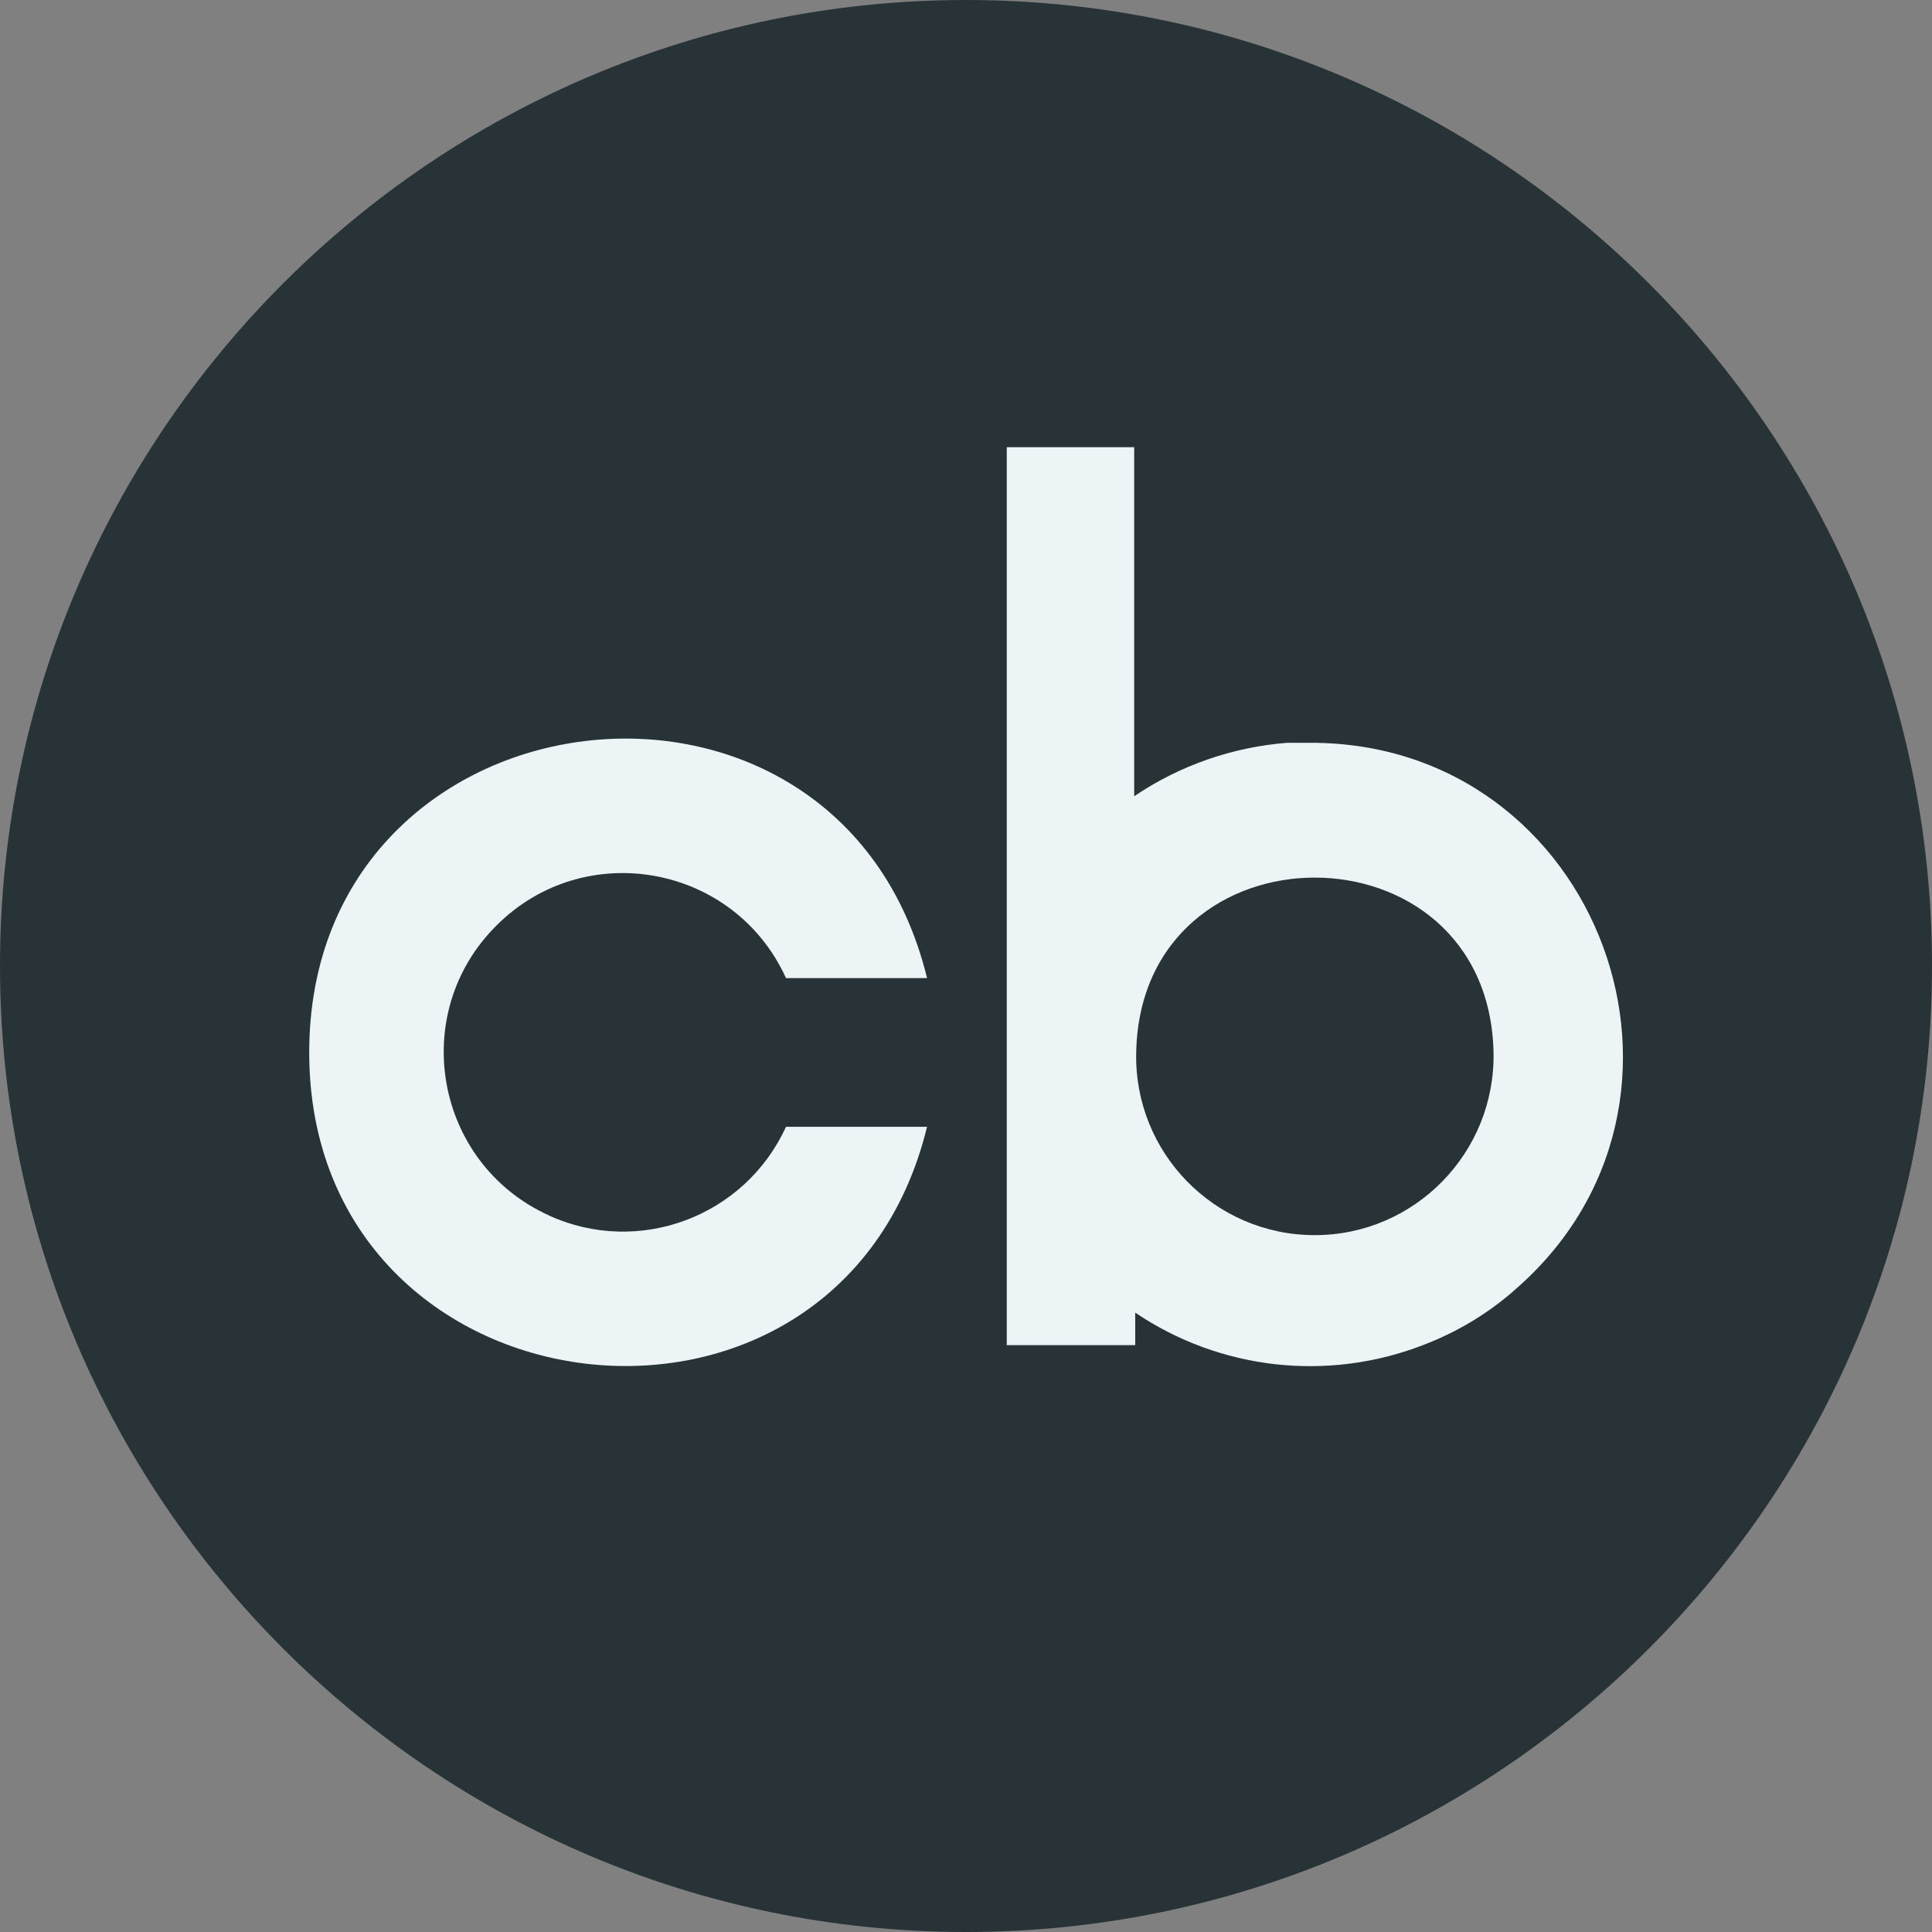
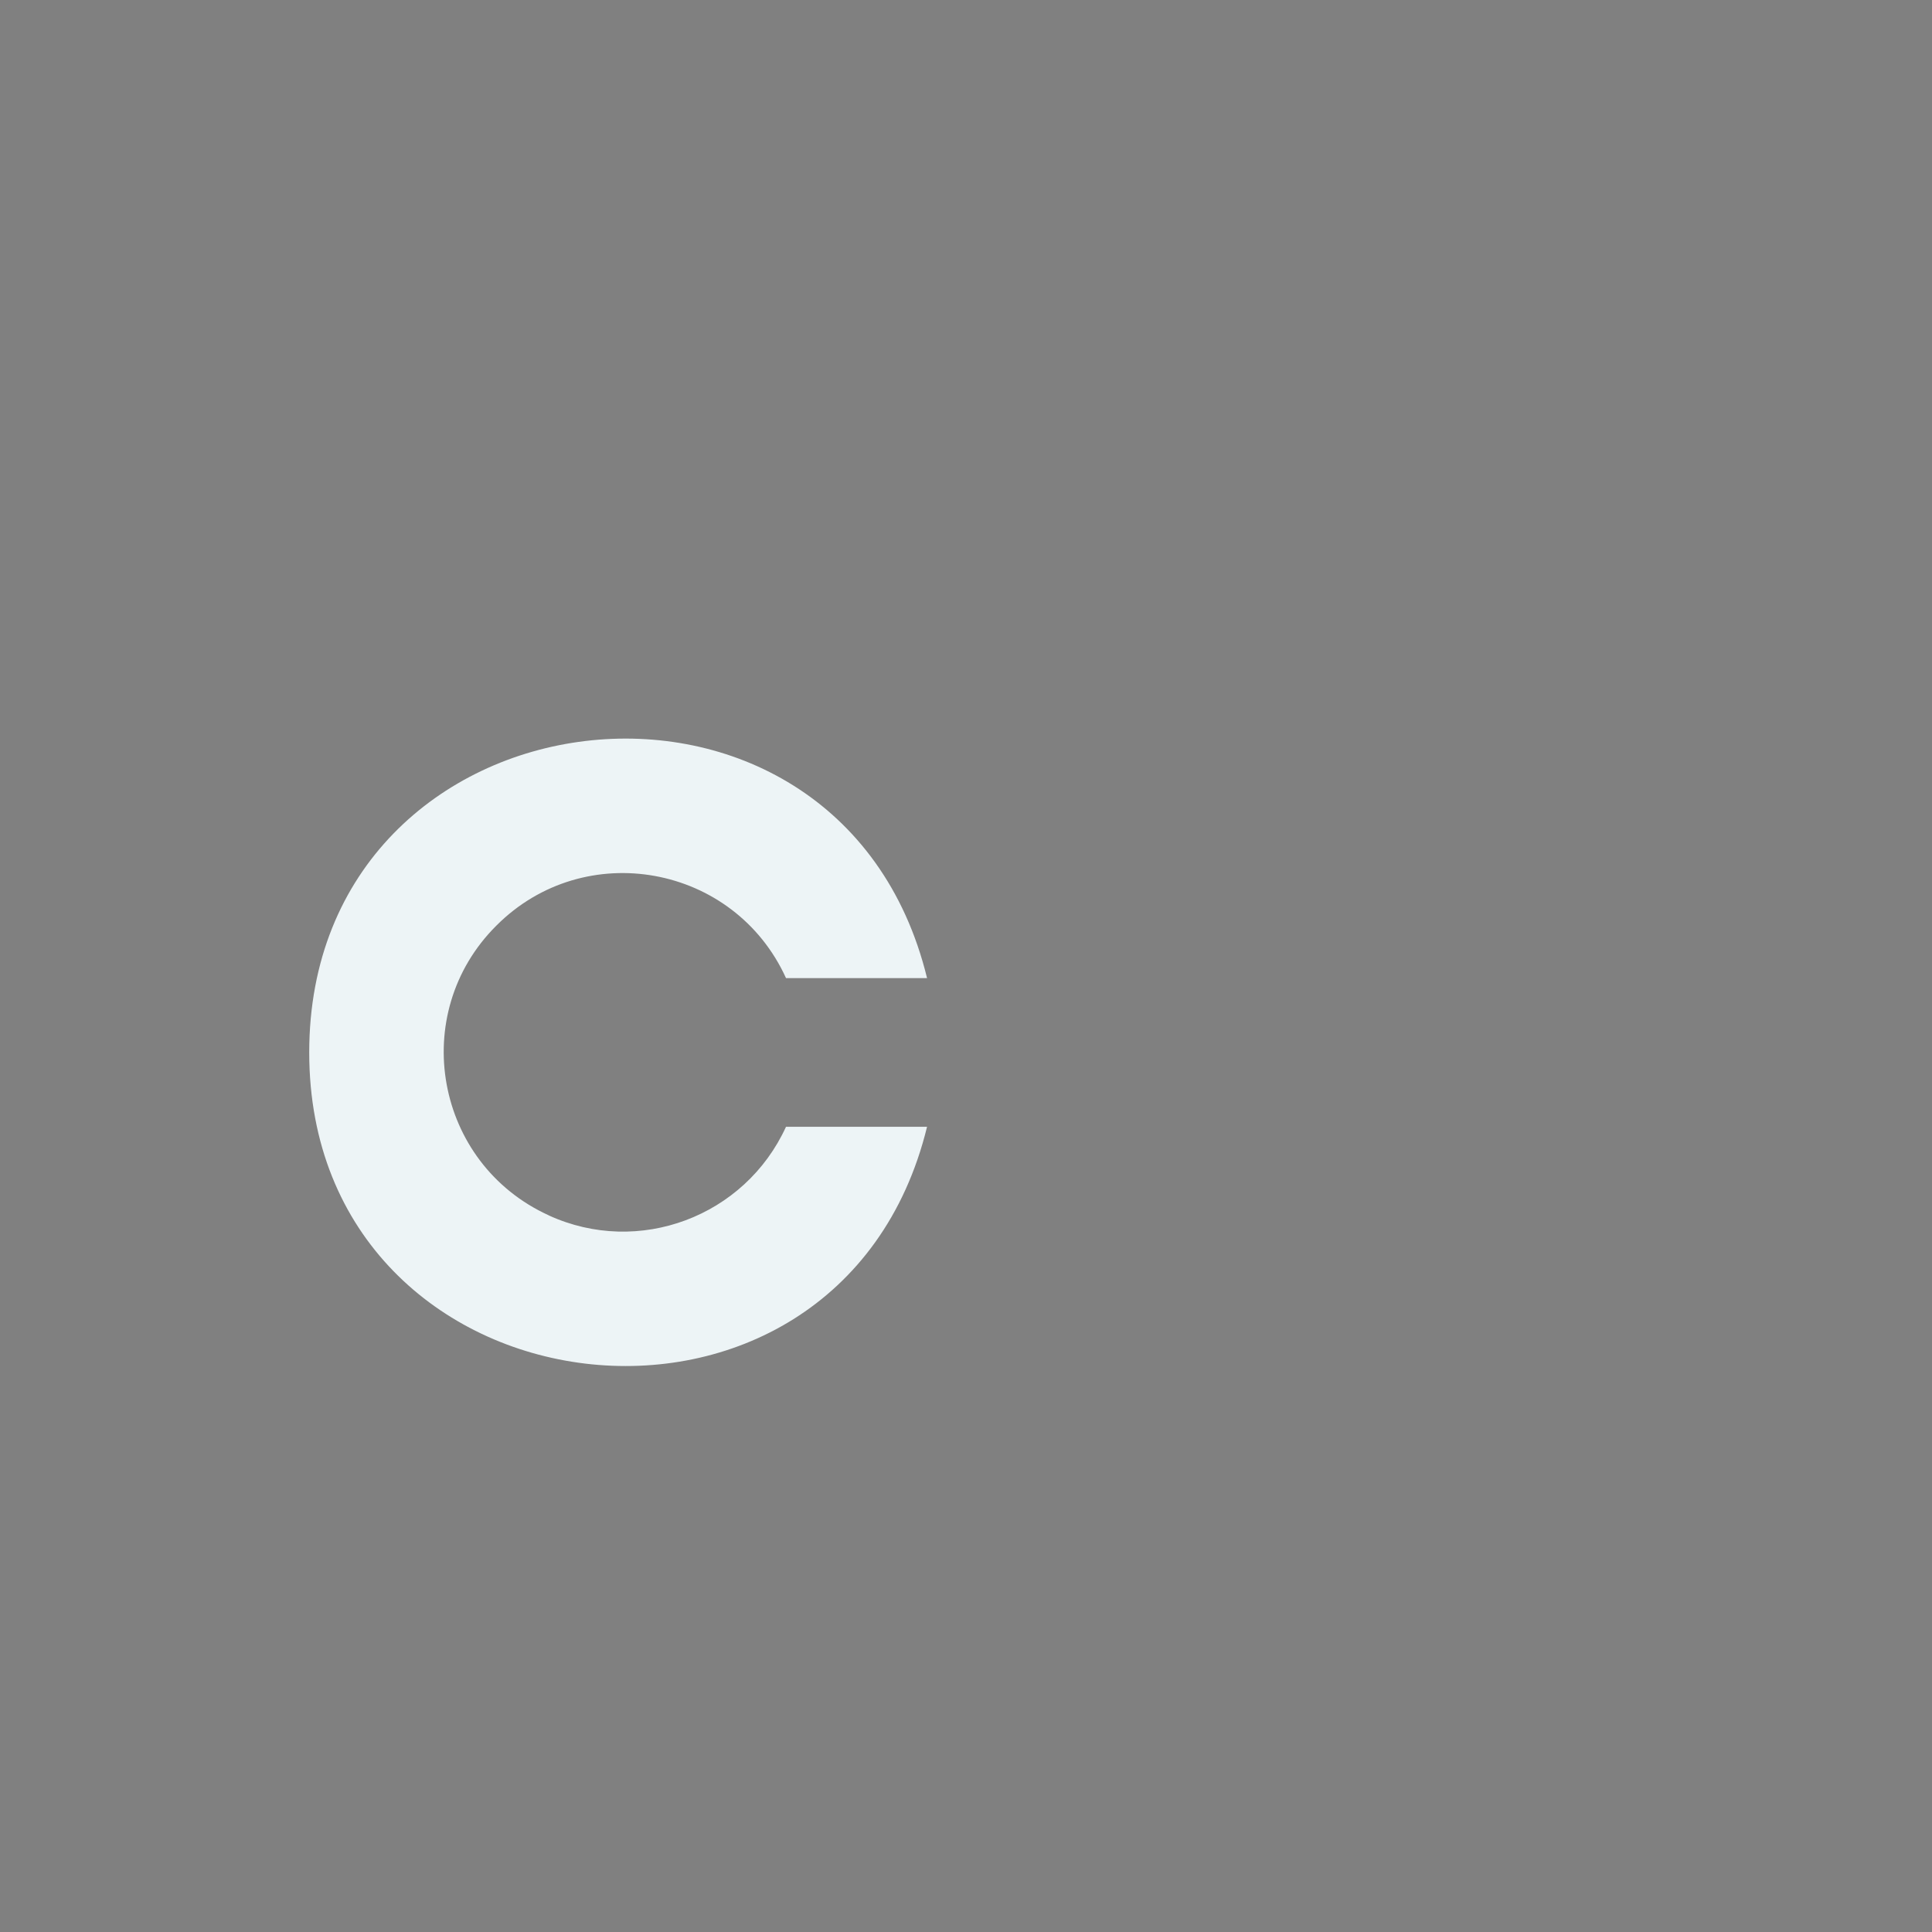
<svg xmlns="http://www.w3.org/2000/svg" width="100%" height="100%" viewBox="0 0 512 512" version="1.1" xml:space="preserve" style="fill-rule:evenodd;clip-rule:evenodd;stroke-linejoin:round;stroke-miterlimit:2;">
  <rect x="0" y="0" width="512" height="512" fill="#808080" stroke="none" />
  <g>
    <g>
      <g>
-         <path d="M256,0C114.842,0 0,114.842 0,256C0,397.148 114.842,512 256,512C397.148,512 512,397.148 512,256C512,114.842 397.168,0 256,0ZM319.665,265.012L278.016,265.012L278.016,413.461L216.3,413.461L216.3,265.012L186.963,265.012L186.963,212.546L216.3,212.546L216.3,178.61C216.3,154.305 227.849,116.327 278.583,116.327L324.315,116.502L324.315,167.432L291.122,167.432C285.719,167.432 278.036,170.134 278.036,181.724L278.036,212.557L325.058,212.557L319.665,265.012Z" style="fill:rgb(40,51,56);fill-rule:nonzero;" />
-       </g>
-       <ellipse cx="266.473" cy="257.79" rx="181.885" ry="201.936" style="fill:rgb(40,51,56);" />
+         </g>
    </g>
    <g transform="matrix(16.883,0,0,16.883,-13.205,-3.513)">
      <path d="M9.396,19.286C10.807,19.932 12.474,19.307 13.12,17.895L15.334,17.895C13.954,23.546 5.636,22.546 5.636,16.728C5.636,10.905 13.954,9.905 15.334,15.561L13.12,15.561C12.307,13.775 9.959,13.347 8.573,14.738C7.182,16.123 7.609,18.472 9.396,19.285L9.396,19.286Z" style="fill:rgb(237,244,246);" />
    </g>
    <g transform="matrix(1.691,0,0,1.691,-175.945,-169.28)">
-       <path d="M341.195,302.484C336.981,306.128 332.248,308.934 327.046,310.911C312.119,316.682 295.275,314.815 281.956,305.819L281.956,310.911L261.827,310.911L261.827,170.188L281.796,170.188L281.796,224.893C288.925,220.061 297.192,217.195 305.769,216.516L309.354,216.516C354.804,216.416 375.711,272.989 341.185,302.474L341.195,302.484ZM338.113,265.019C338.423,280.725 325.792,293.675 310.087,293.675C294.381,293.675 281.74,280.725 282.11,265.019C282.889,228.515 337.285,228.515 338.113,265.019Z" style="fill:rgb(237,244,246);" />
-     </g>
+       </g>
  </g>
</svg>